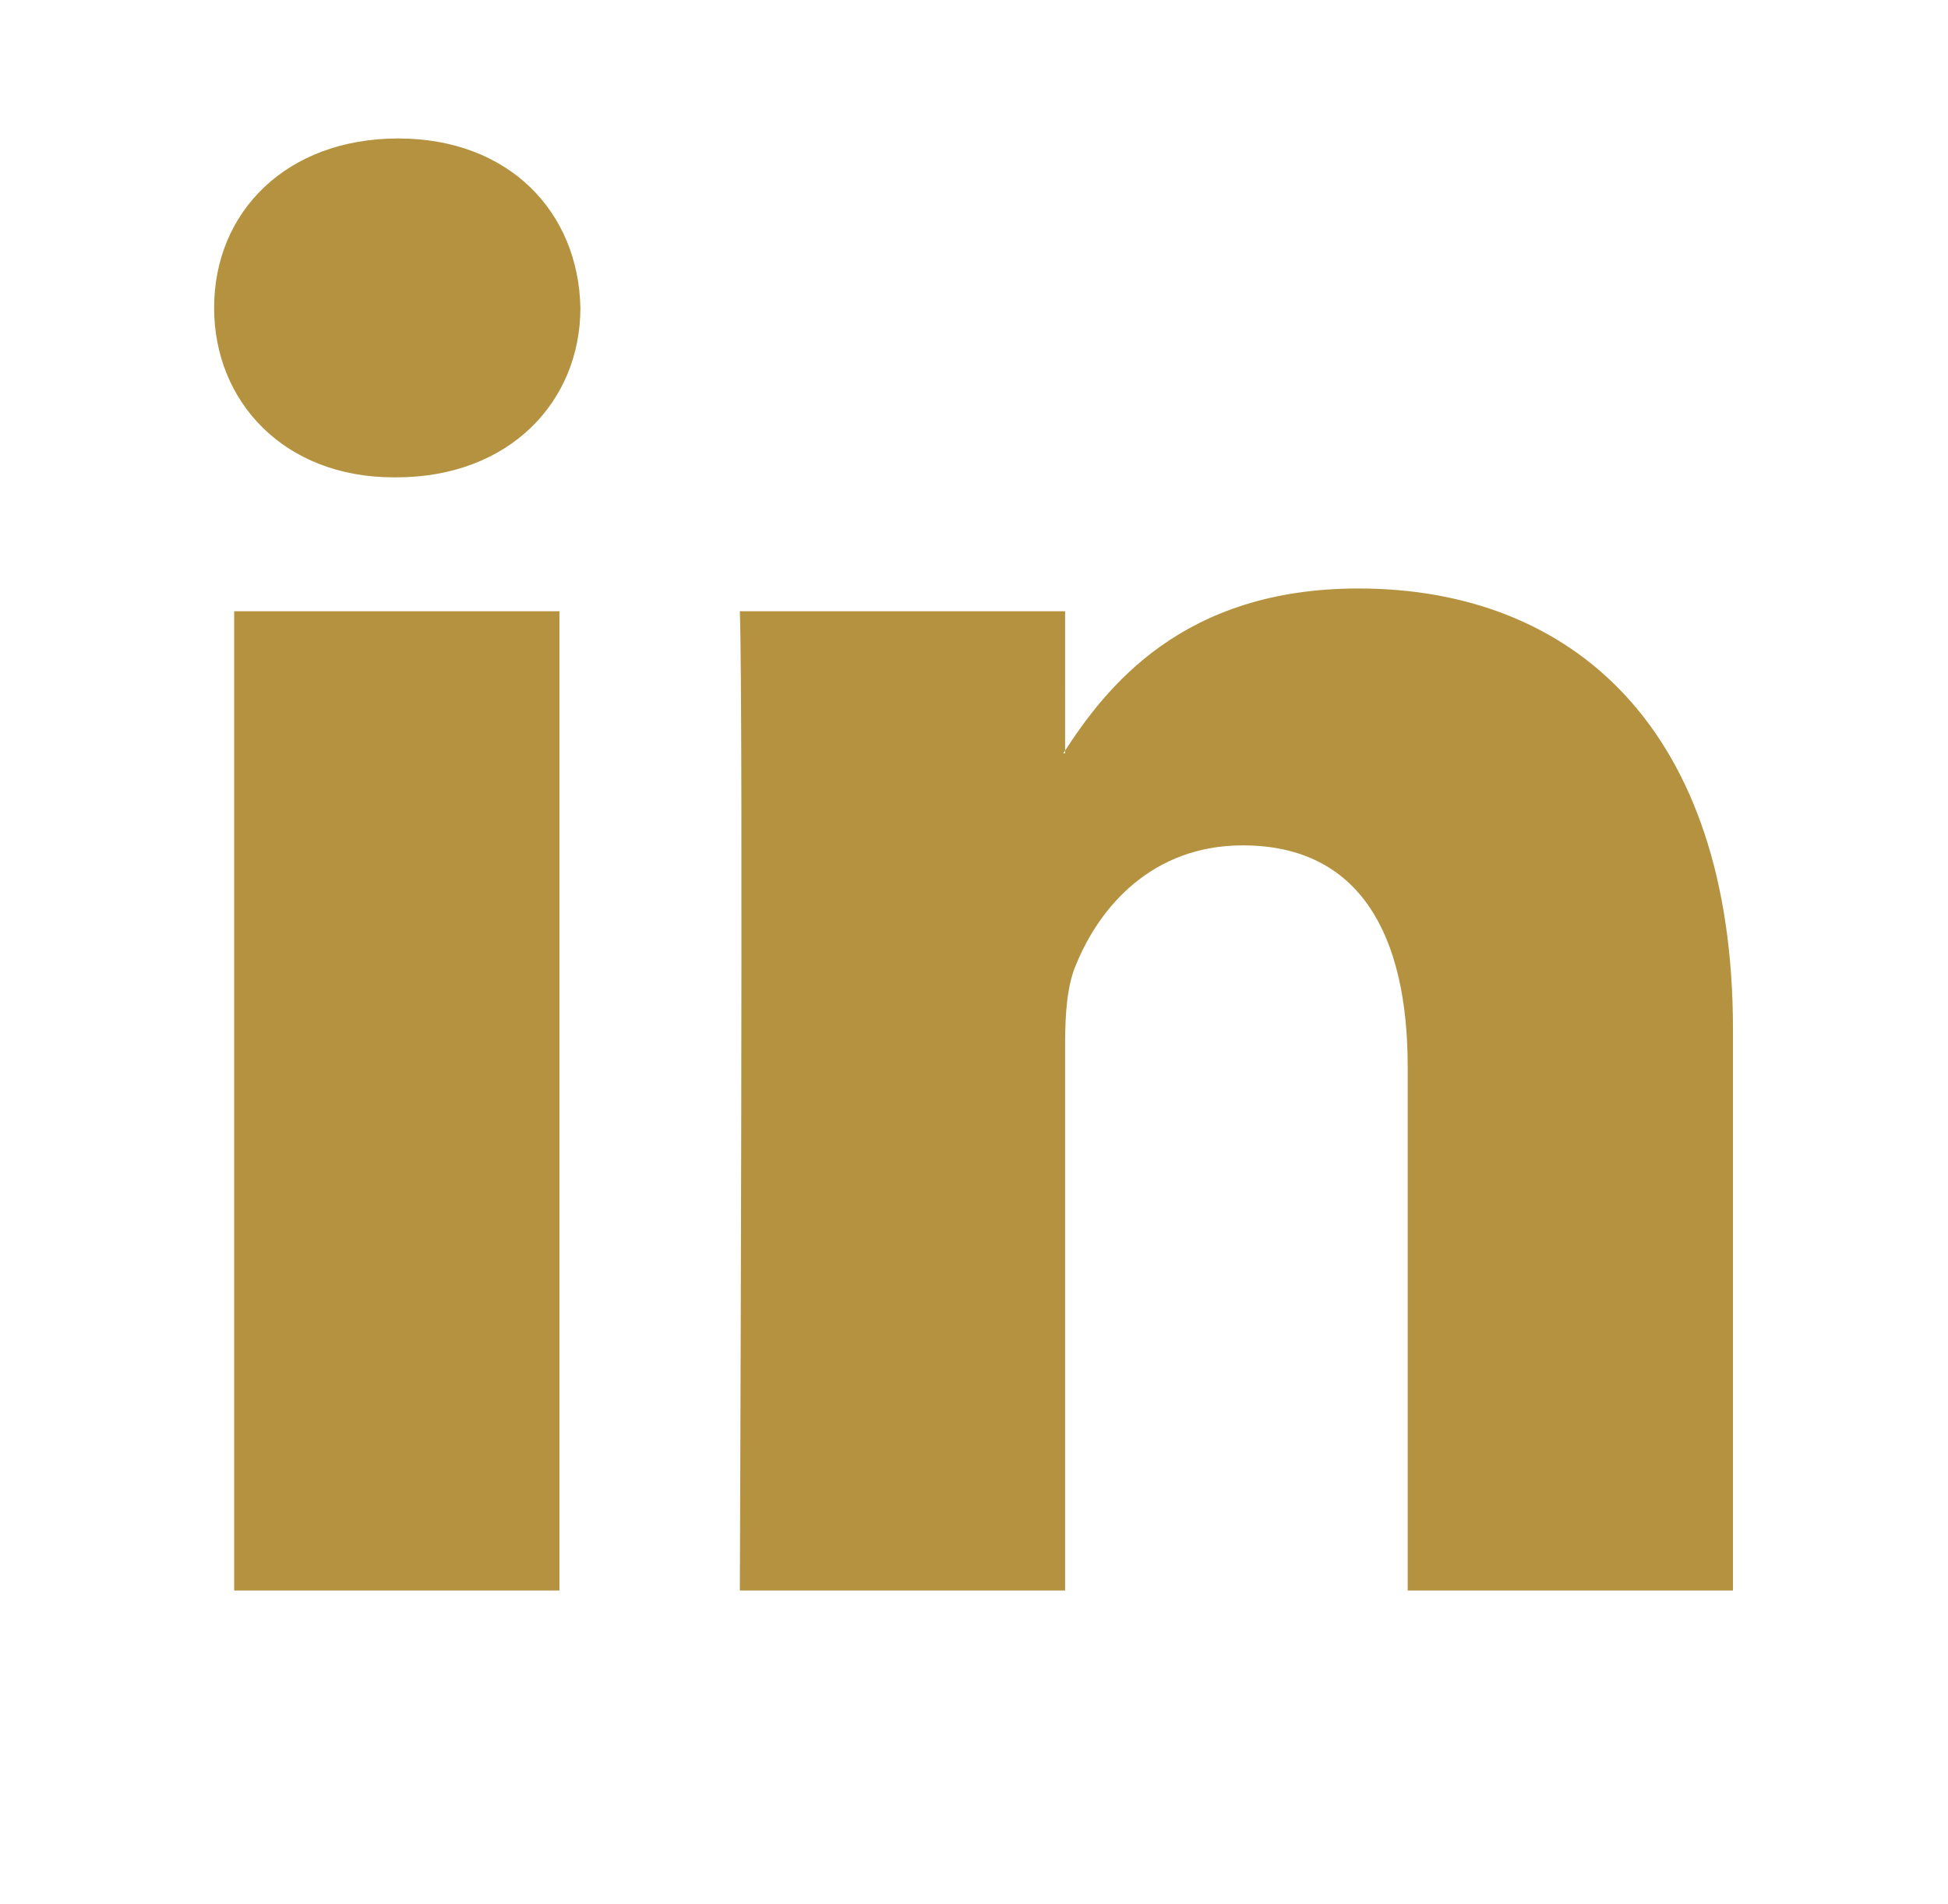
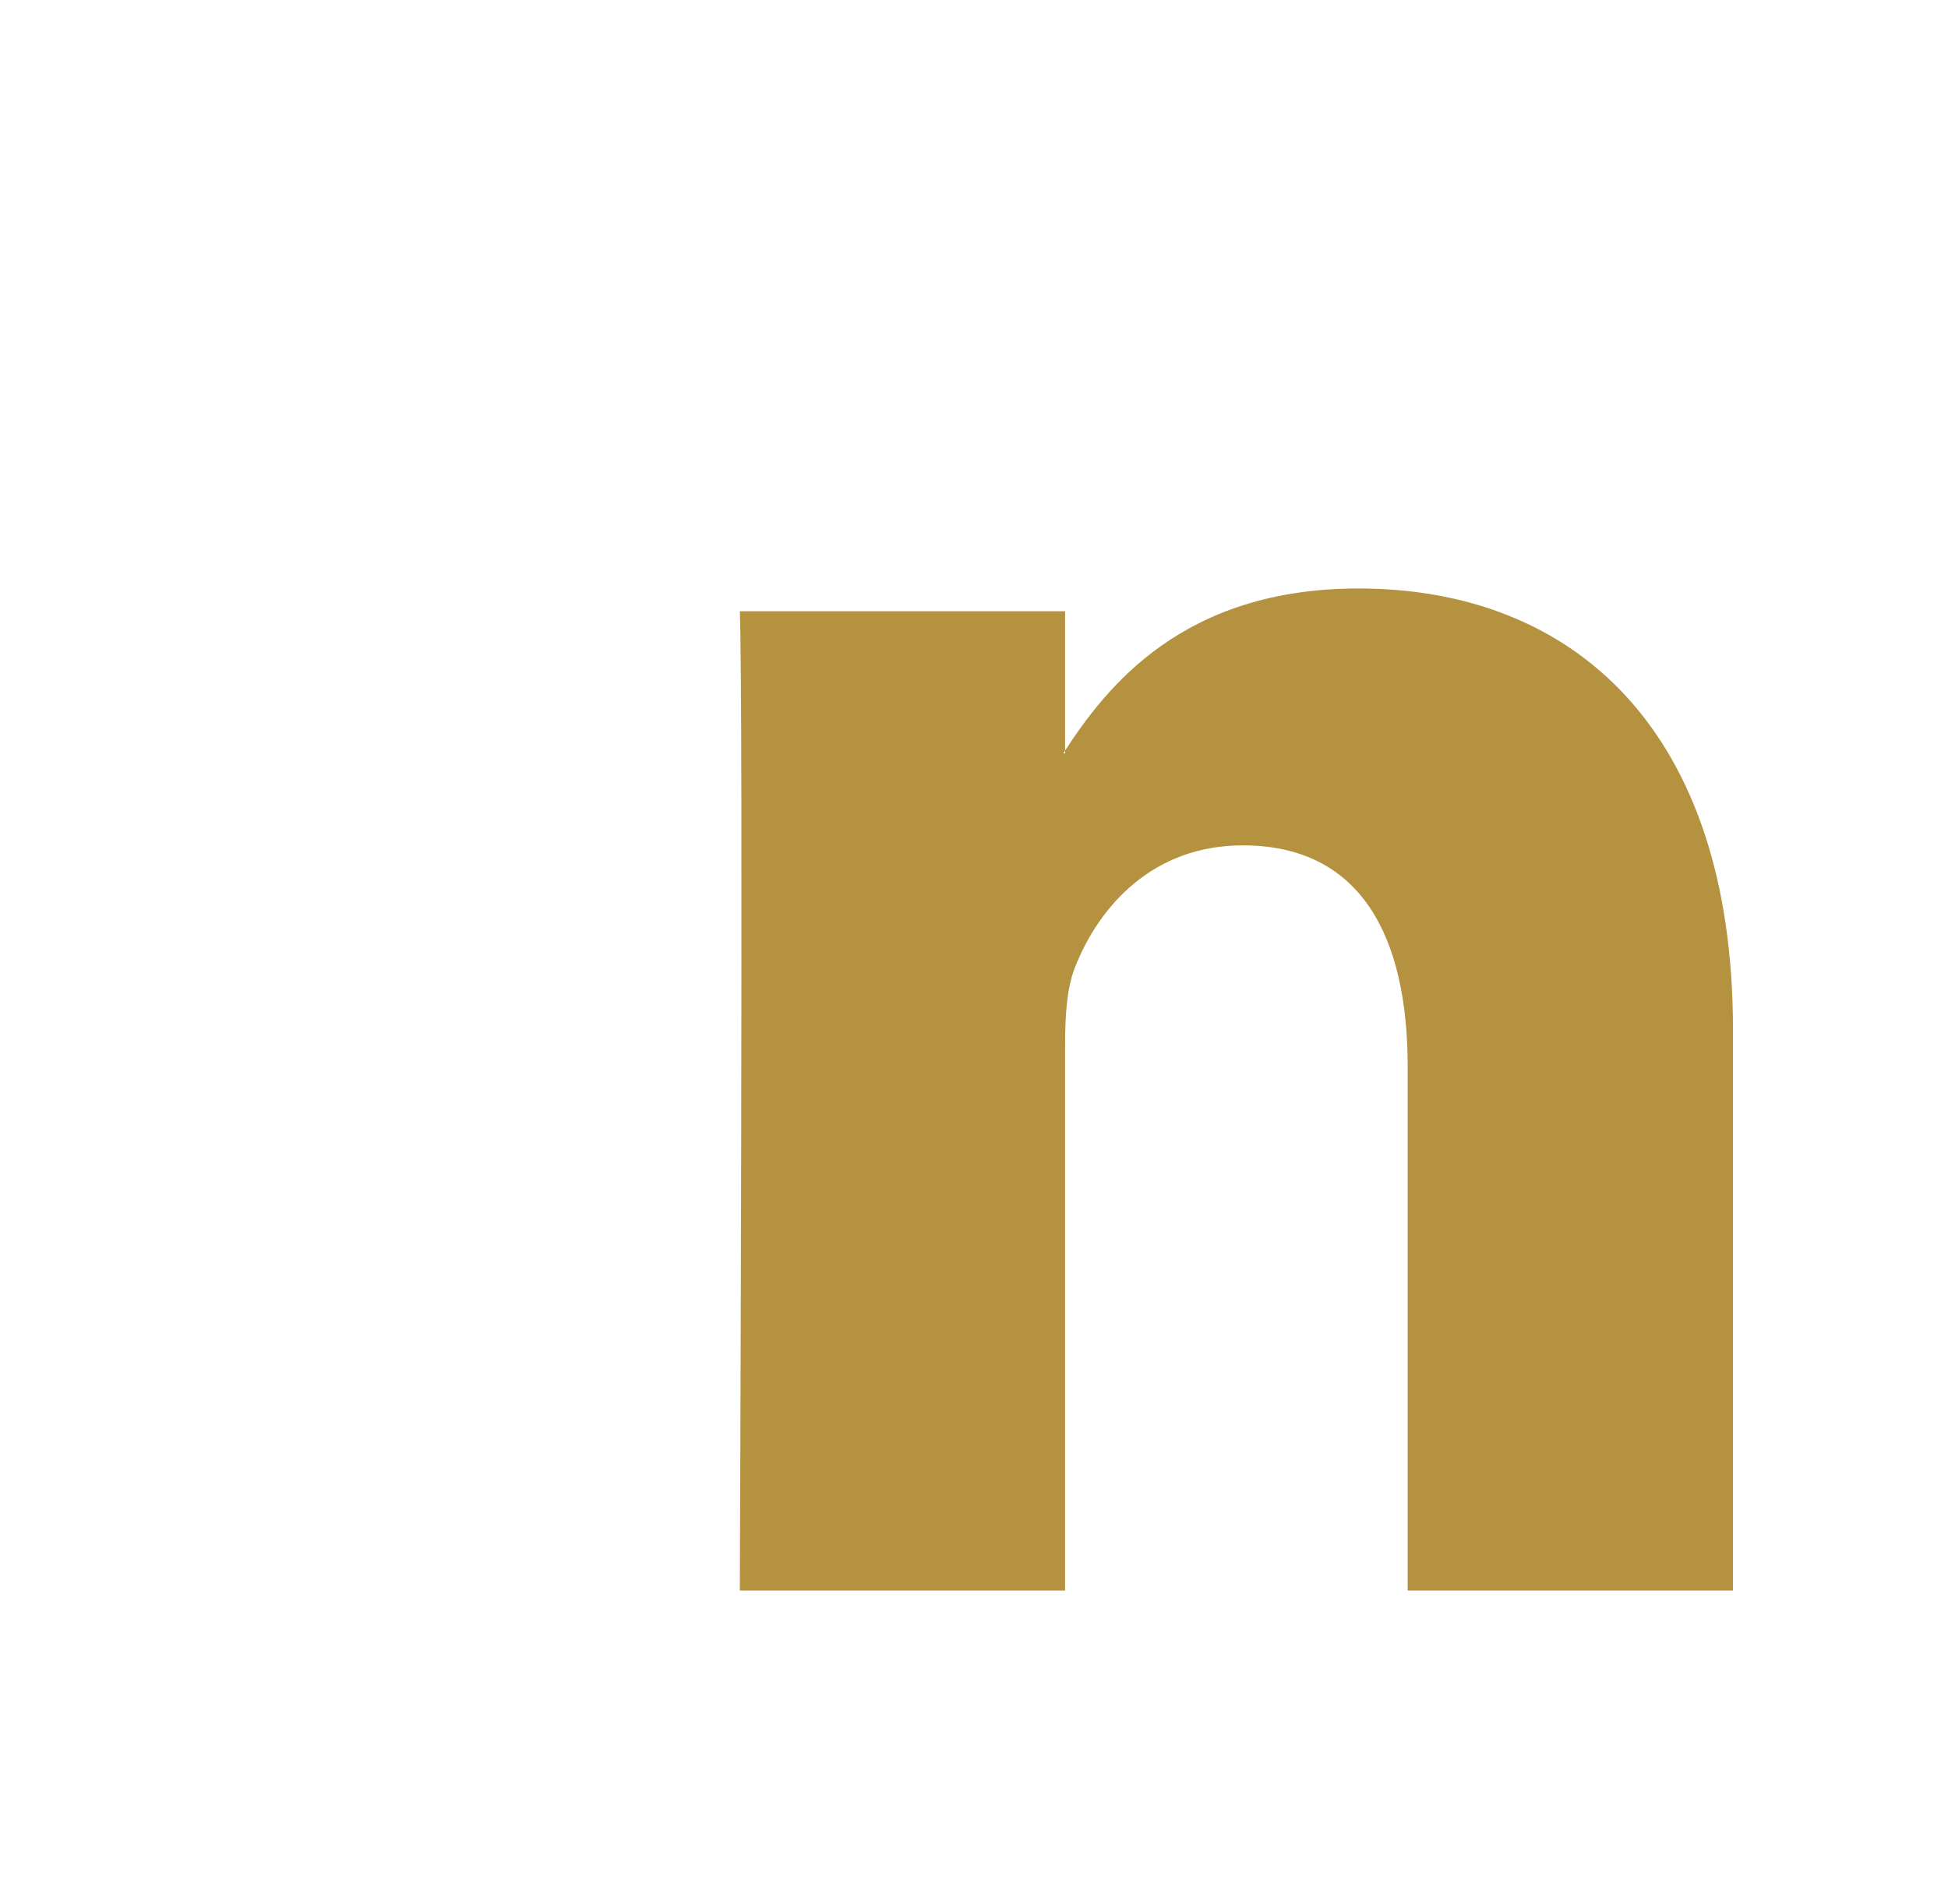
<svg xmlns="http://www.w3.org/2000/svg" version="1.1" id="Layer_1" x="0px" y="0px" viewBox="0 0 21.38 20.9" style="enable-background:new 0 0 21.38 20.9;" xml:space="preserve">
  <style type="text/css">
	.st0{fill-rule:evenodd;clip-rule:evenodd;}
	.st1{stroke:#B4923F;stroke-miterlimit:10;}
	.st0{fill:#B4923F;}
	.st3{fill-rule:evenodd;clip-rule:evenodd;fill:#B4923F;}
</style>
  <g>
    <g>
-       <path class="st0" d="M6.14,17.46V6.71H2.57v10.75H6.14L6.14,17.46z M4.35,5.24c1.24,0,2.02-0.83,2.02-1.86    c-0.02-1.05-0.78-1.86-2-1.86s-2.02,0.8-2.02,1.86c0,1.03,0.77,1.86,1.97,1.86H4.35L4.35,5.24z" />
-       <path class="st0" d="M8.12,17.46h3.57v-6c0-0.32,0.02-0.64,0.12-0.87c0.26-0.64,0.84-1.31,1.83-1.31c1.29,0,1.81,0.99,1.81,2.43    v5.75h3.57v-6.16c0-3.3-1.76-4.84-4.11-4.84c-1.93,0-2.77,1.08-3.24,1.81h0.02V6.71H8.12C8.16,7.72,8.12,17.46,8.12,17.46    L8.12,17.46z" />
+       <path class="st0" d="M8.12,17.46h3.57v-6c0-0.32,0.02-0.64,0.12-0.87c0.26-0.64,0.84-1.31,1.83-1.31c1.29,0,1.81,0.99,1.81,2.43    v5.75h3.57v-6.16c0-3.3-1.76-4.84-4.11-4.84c-1.93,0-2.77,1.08-3.24,1.81h0.02V6.71H8.12C8.16,7.72,8.12,17.46,8.12,17.46    L8.12,17.46" />
    </g>
  </g>
</svg>